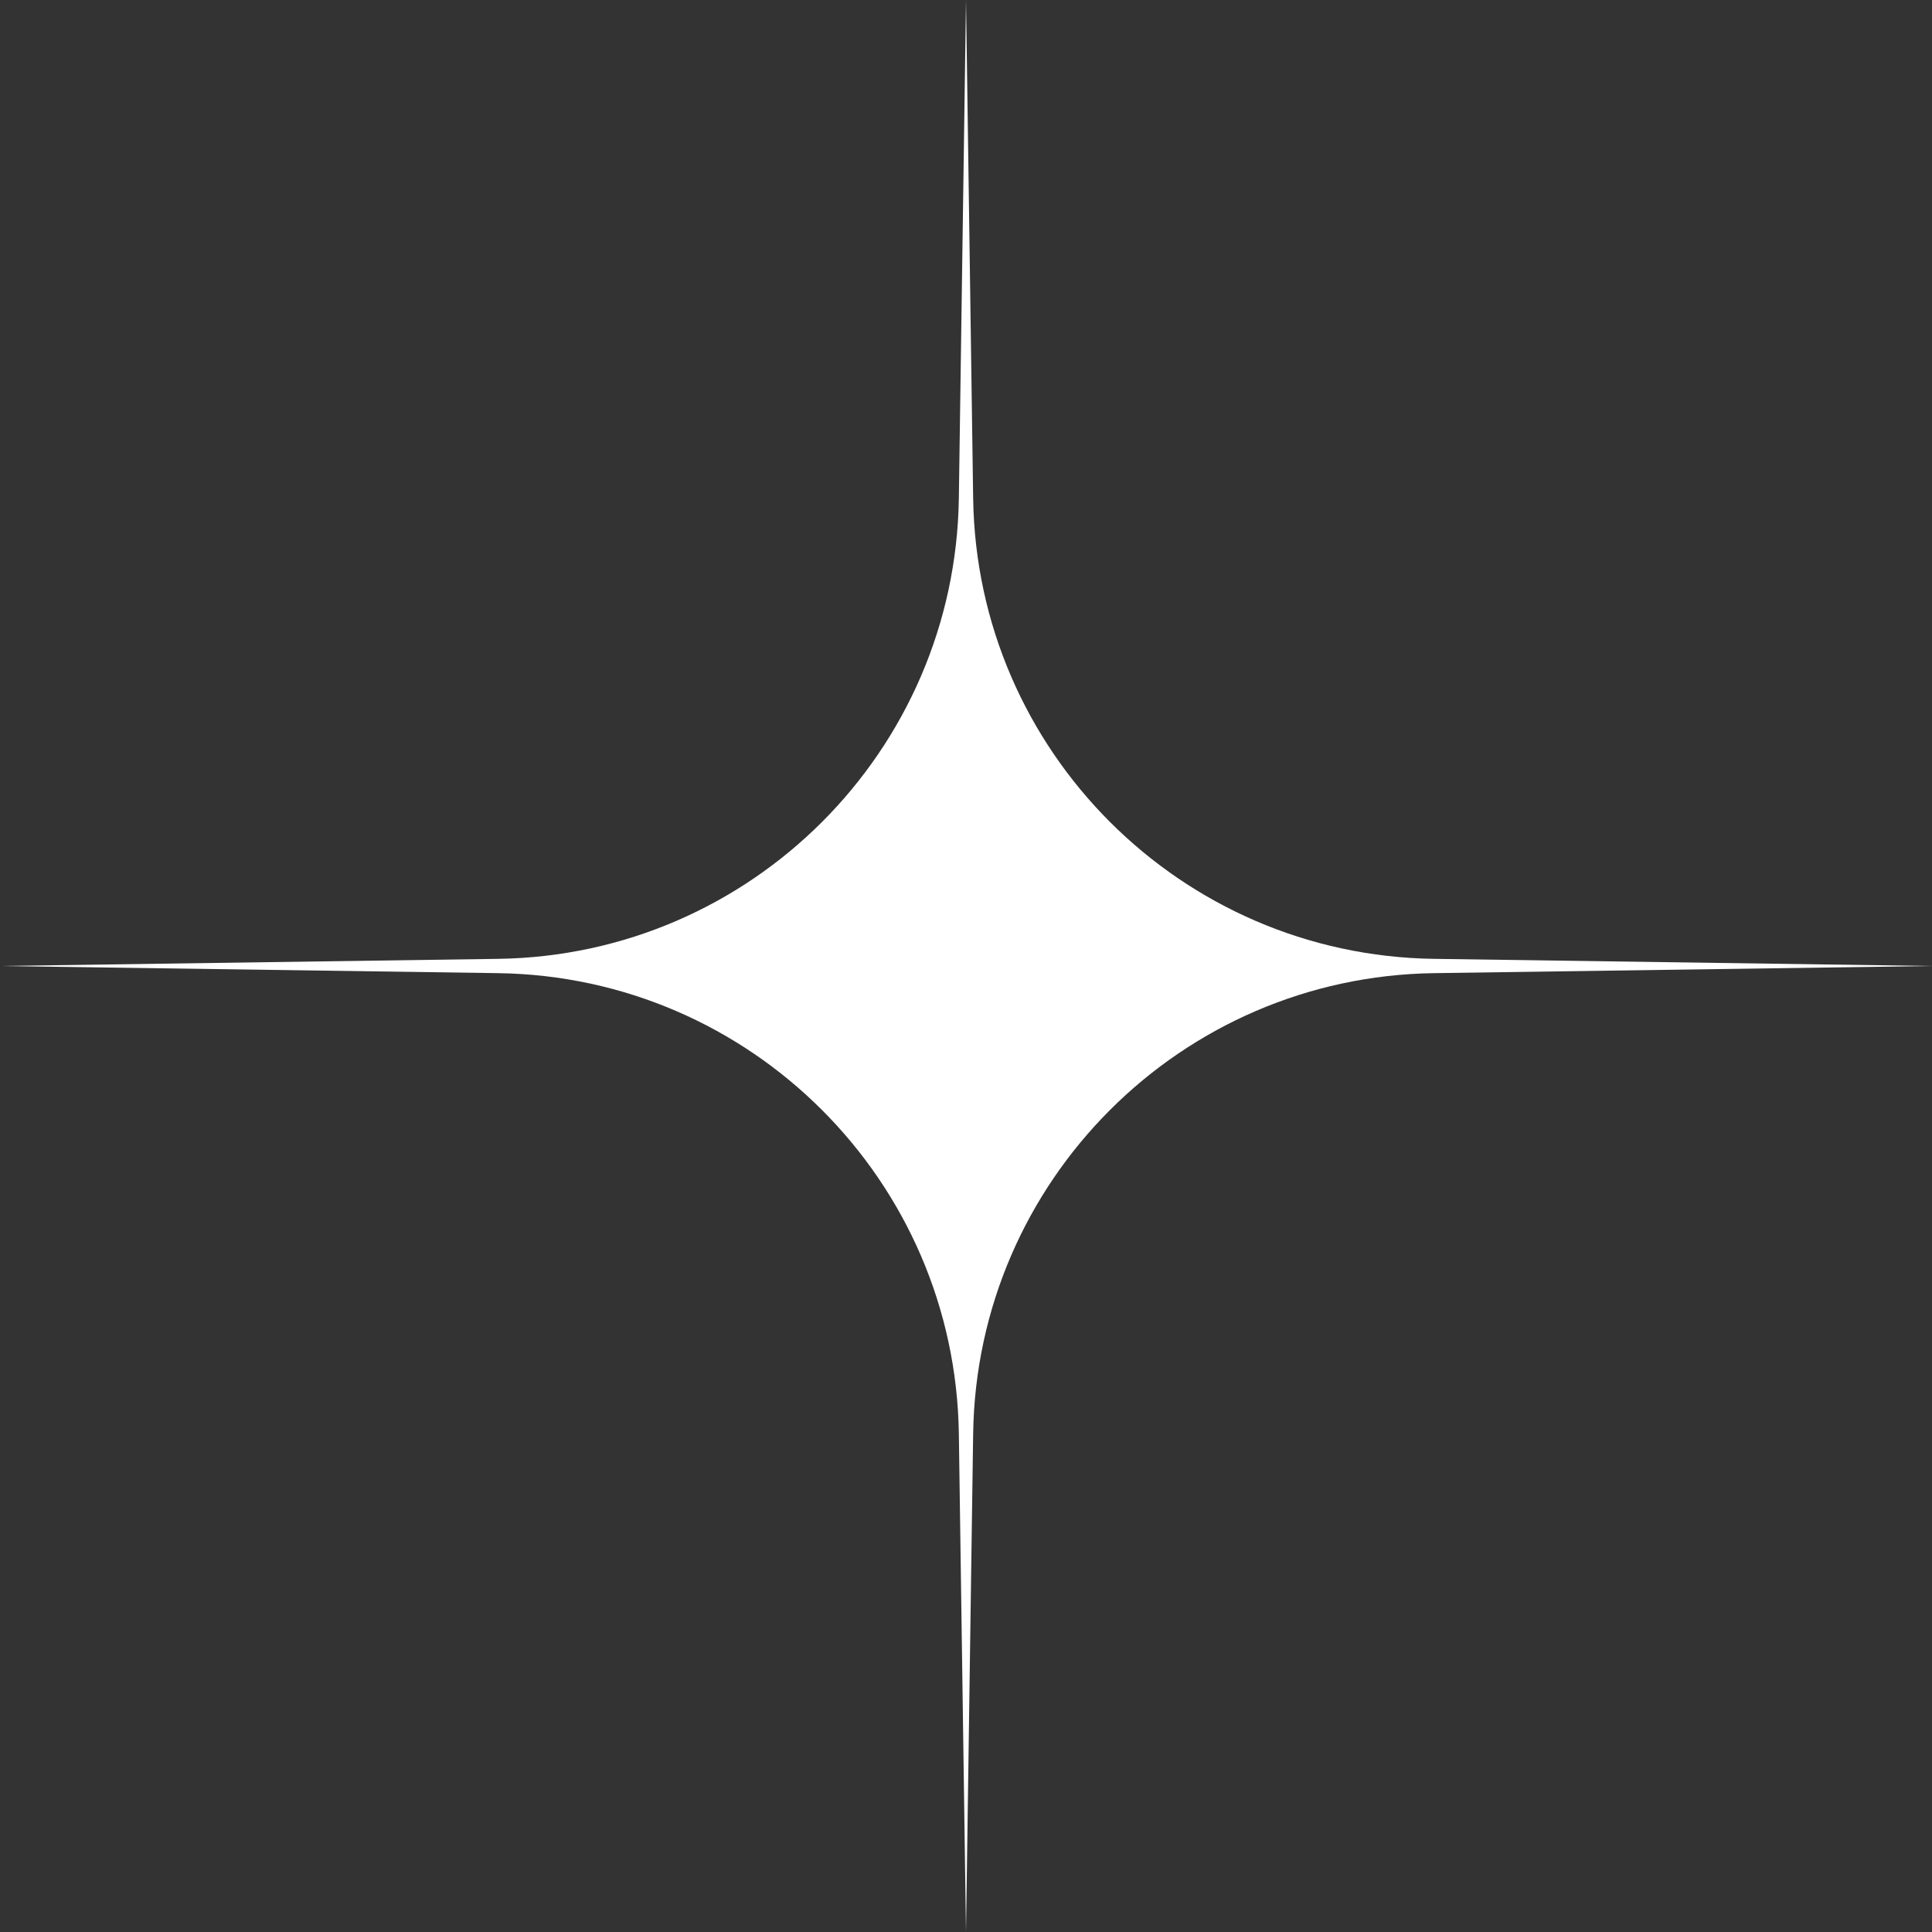
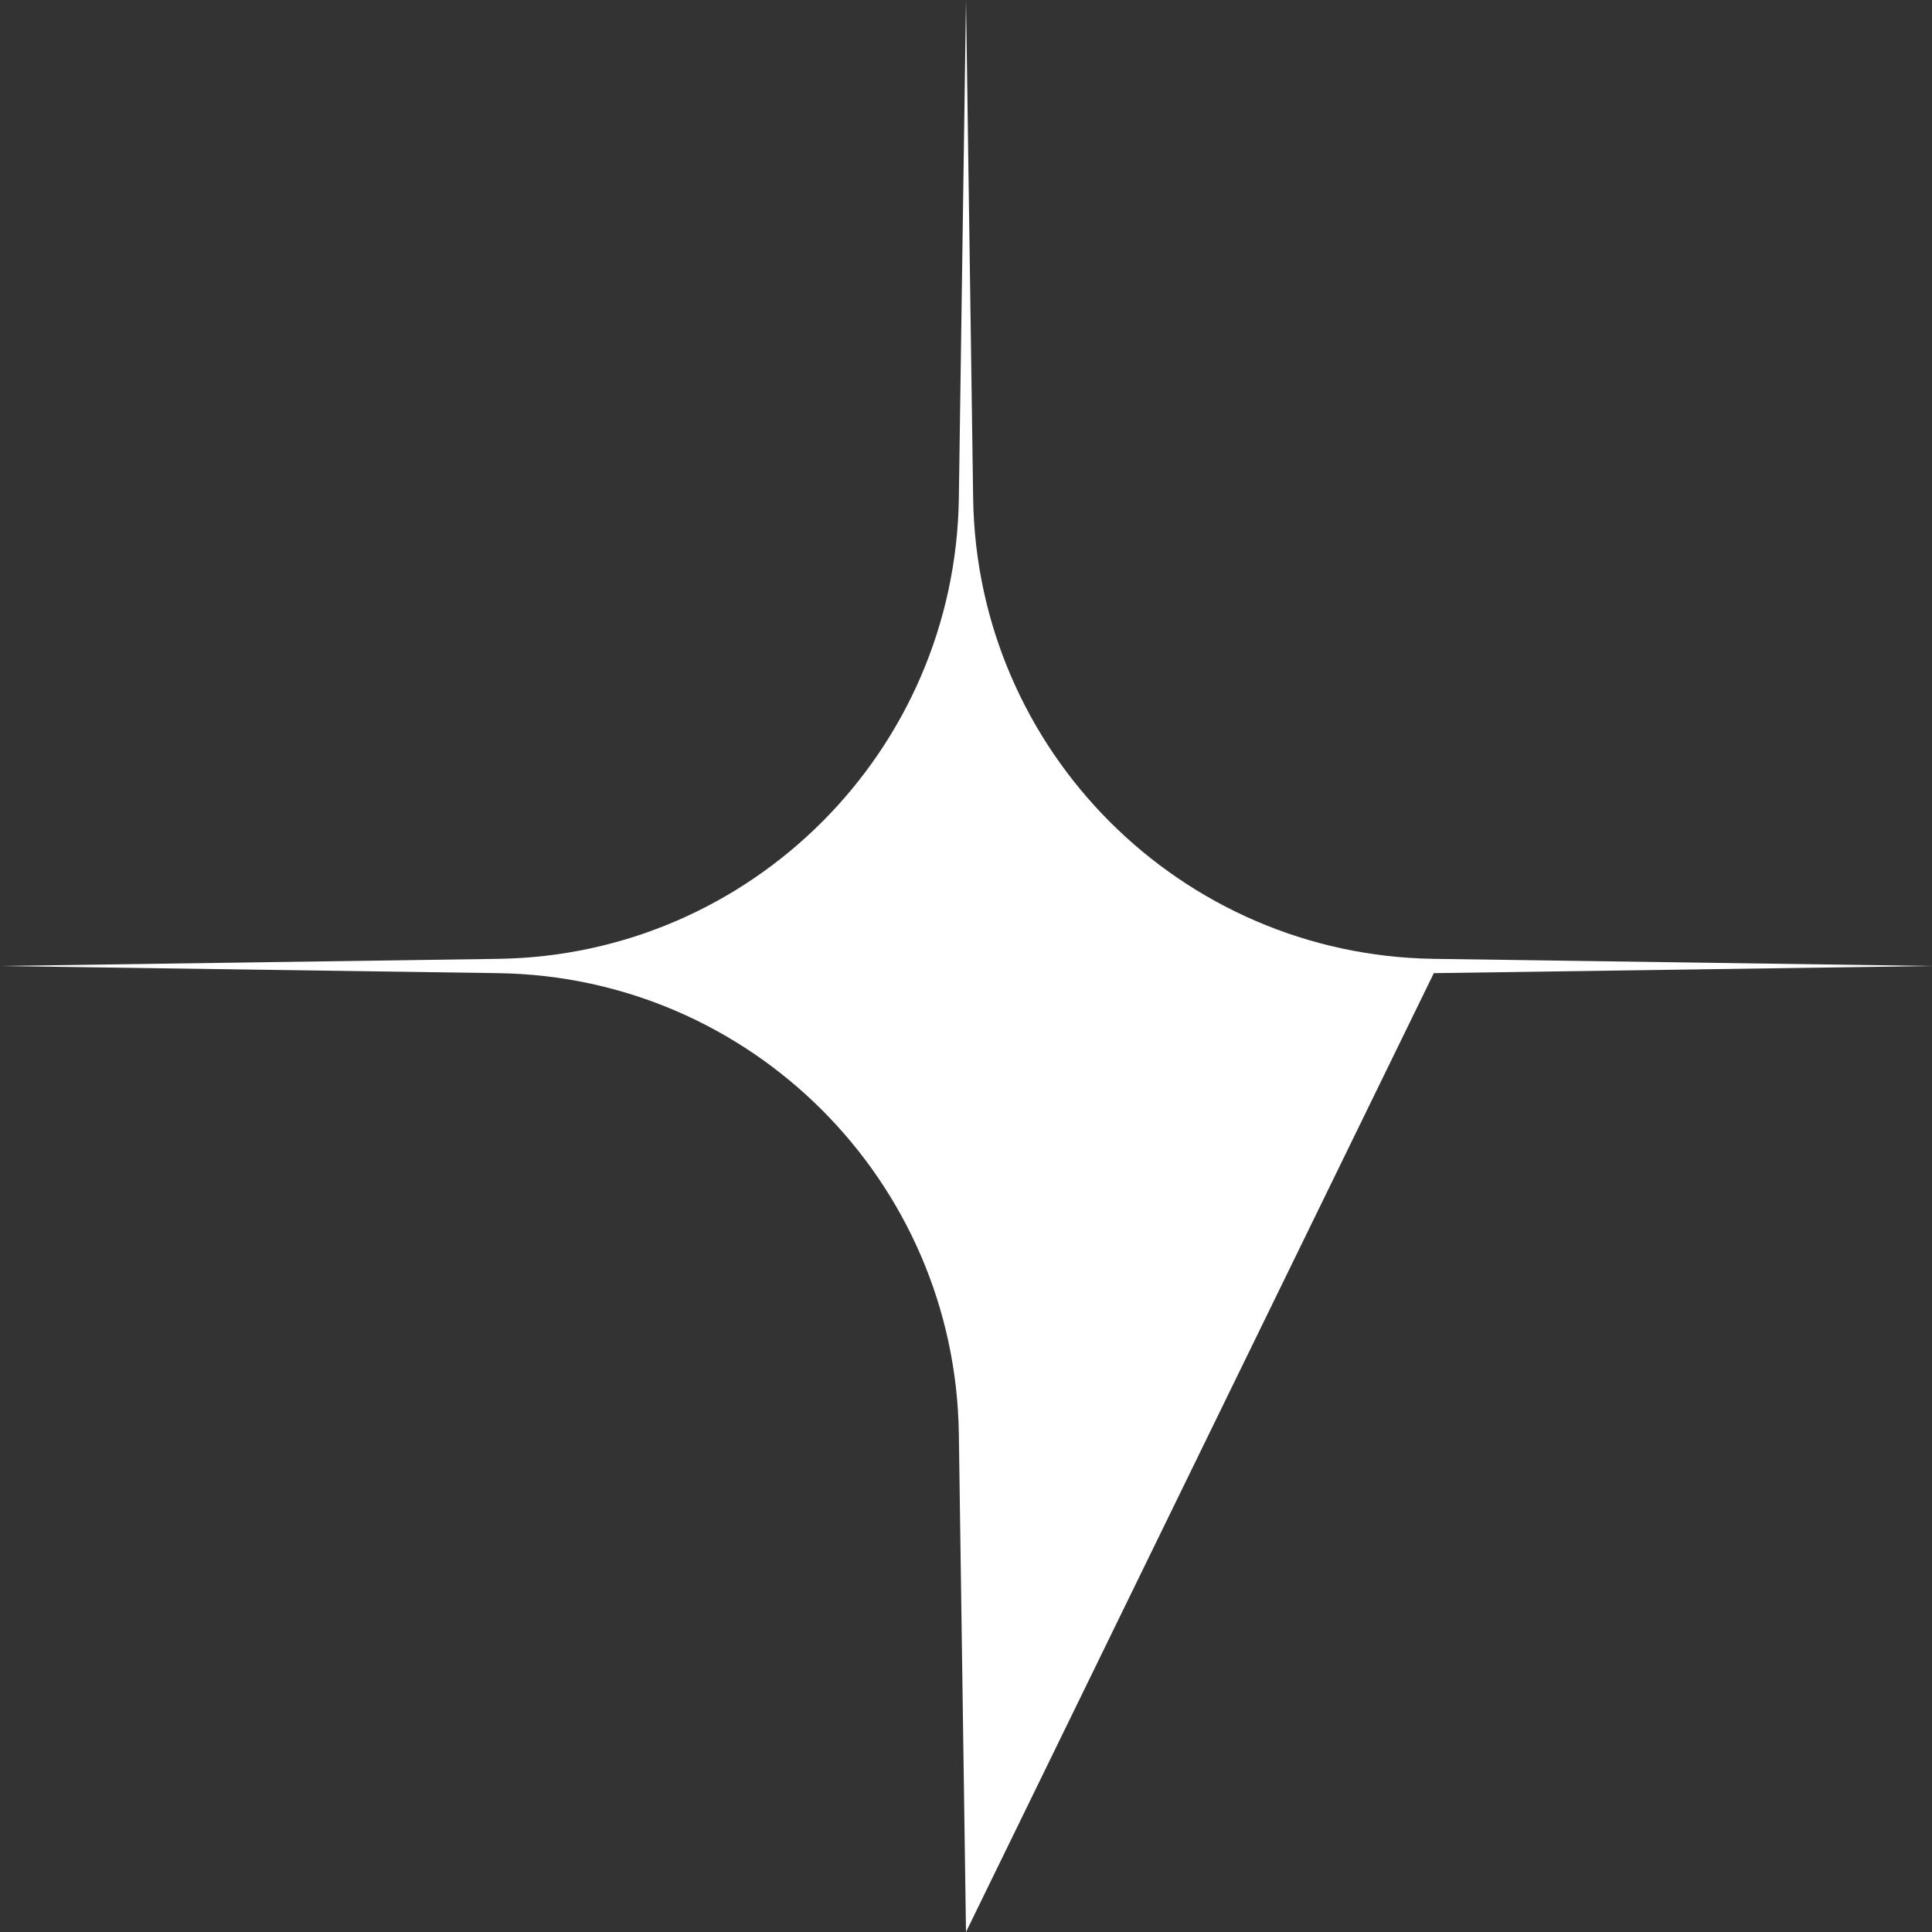
<svg xmlns="http://www.w3.org/2000/svg" width="124" height="124" viewBox="0 0 124 124" fill="none">
  <rect x="0" y="0" width="124" height="124" fill="#333333" stroke="none" />
-   <path d="M62 0L62.459 31.975C62.691 48.206 75.793 61.309 92.025 61.541L124 62L92.025 62.459C75.793 62.691 62.691 75.793 62.459 92.025L62 124L61.541 92.025C61.309 75.793 48.206 62.691 31.975 62.459L0 62L31.975 61.541C48.206 61.309 61.309 48.206 61.541 31.975L62 0Z" fill="white" />
+   <path d="M62 0L62.459 31.975C62.691 48.206 75.793 61.309 92.025 61.541L124 62L92.025 62.459L62 124L61.541 92.025C61.309 75.793 48.206 62.691 31.975 62.459L0 62L31.975 61.541C48.206 61.309 61.309 48.206 61.541 31.975L62 0Z" fill="white" />
</svg>